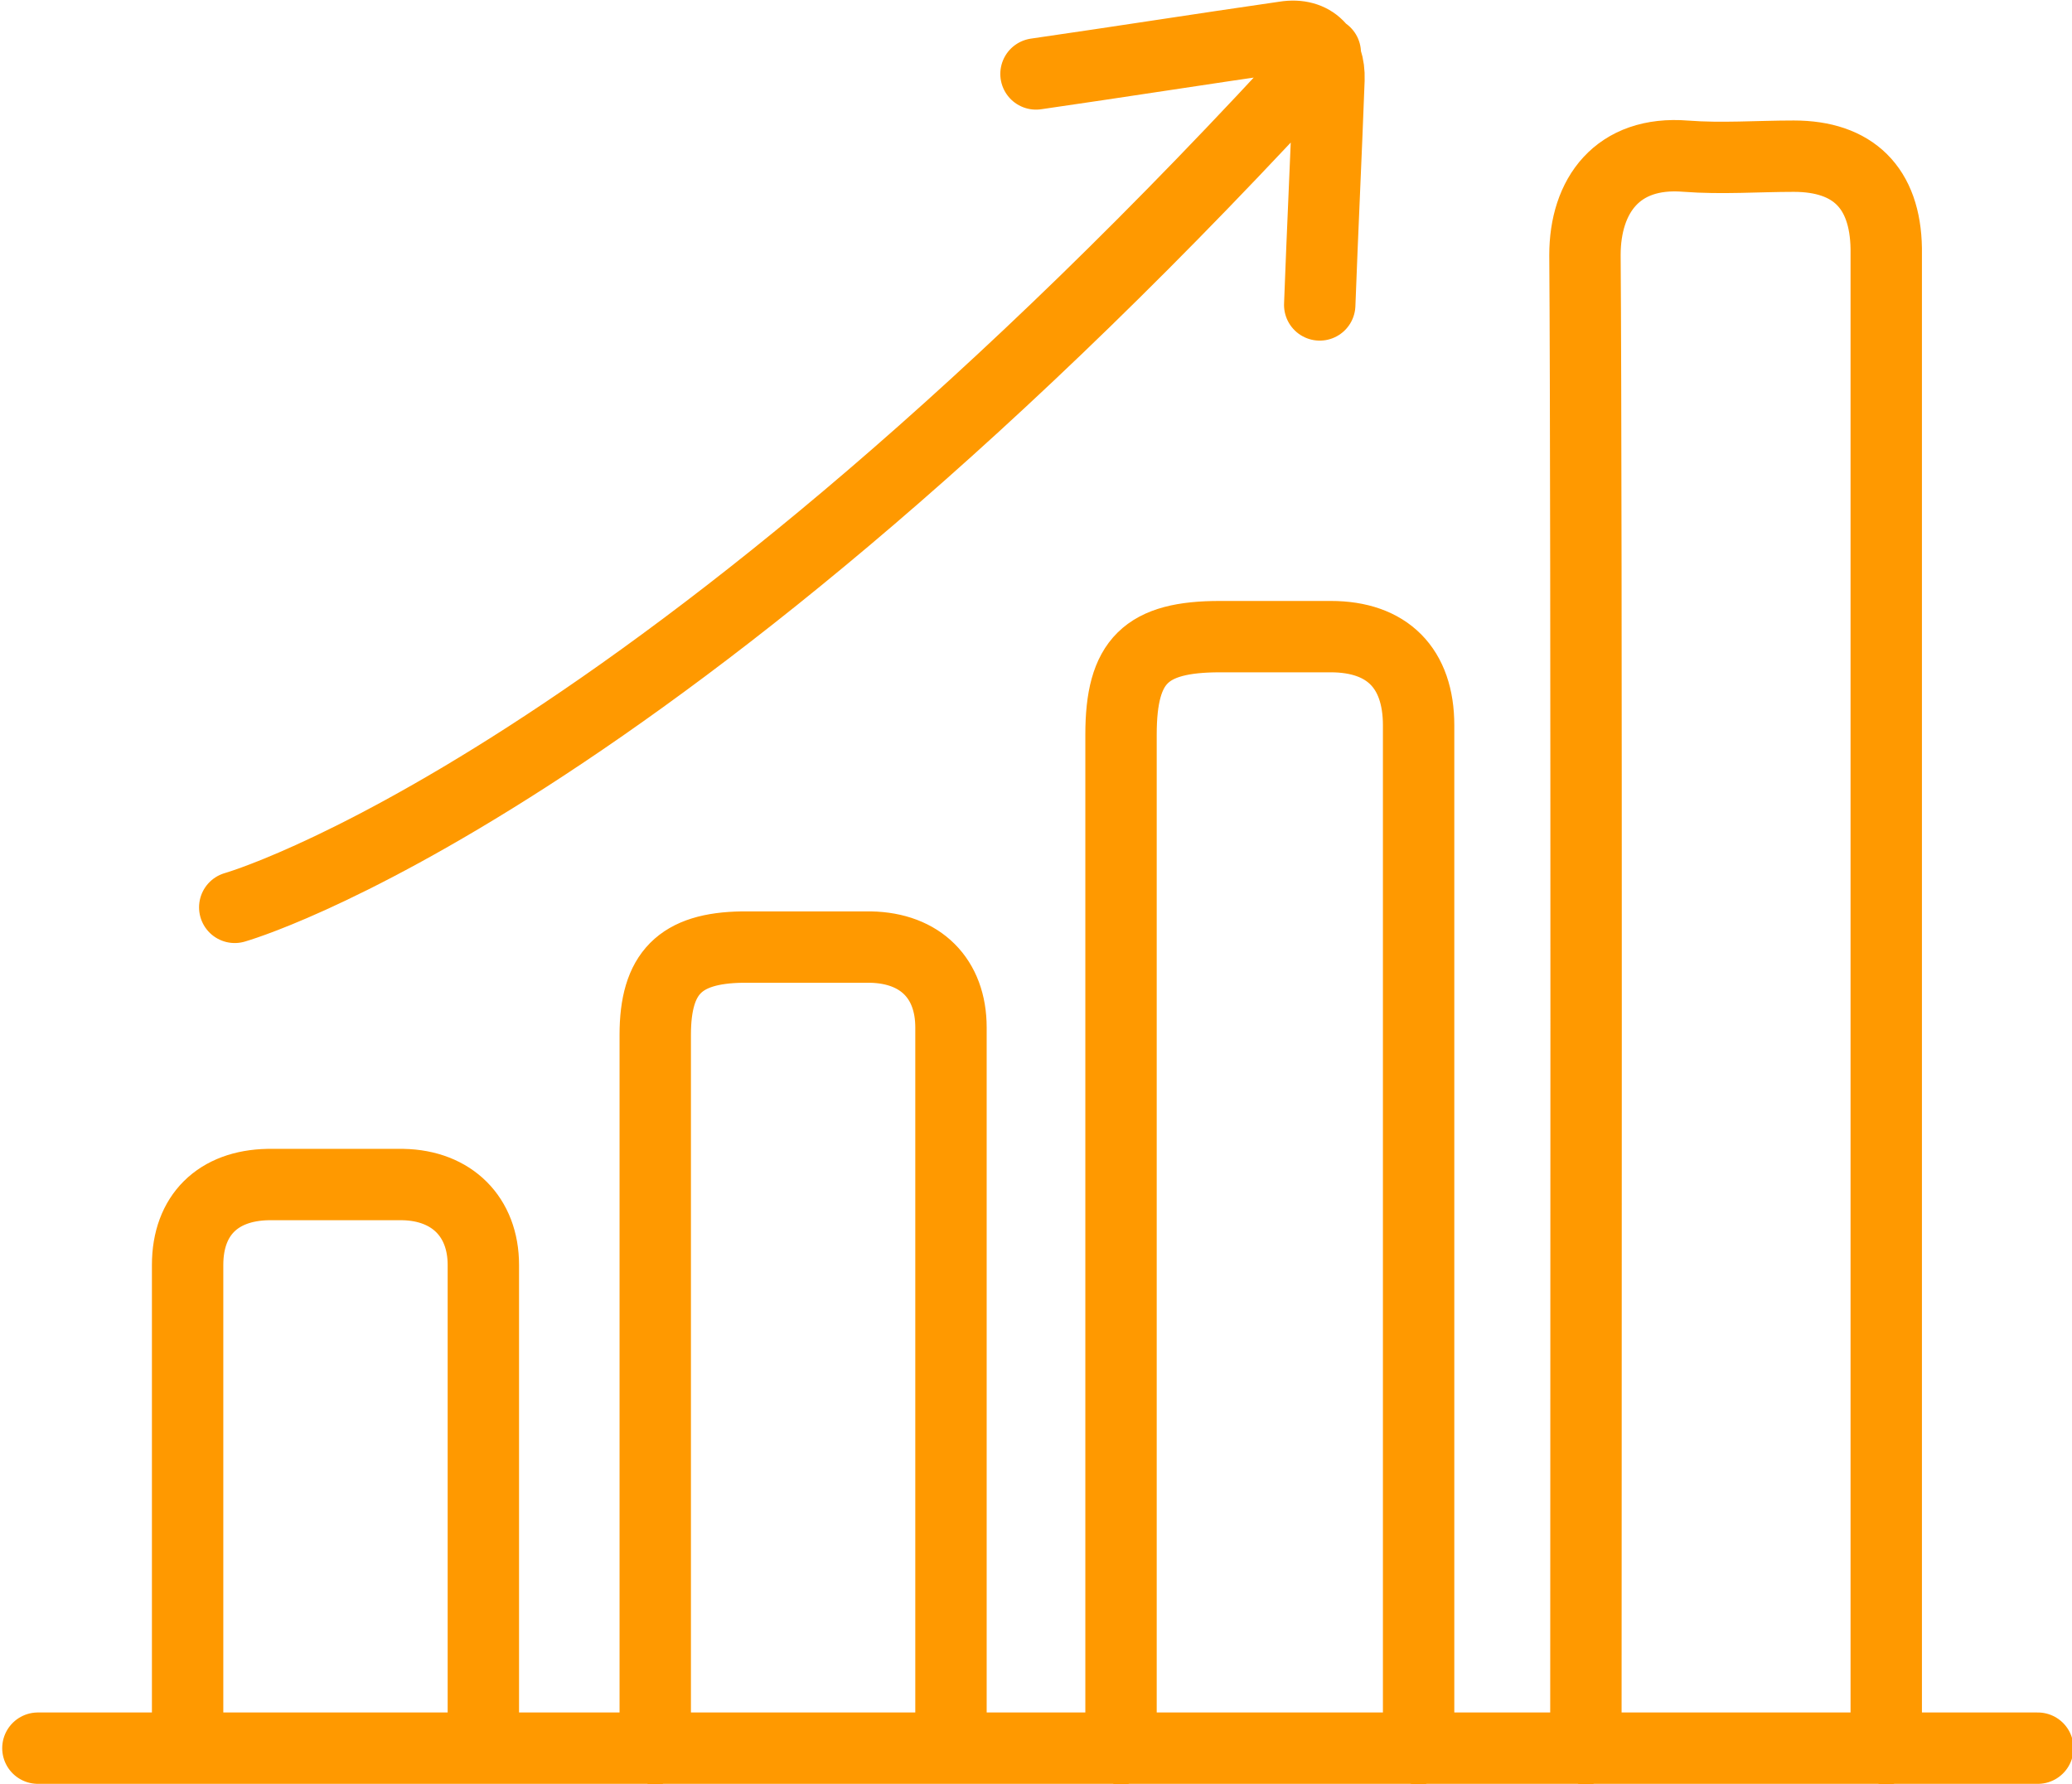
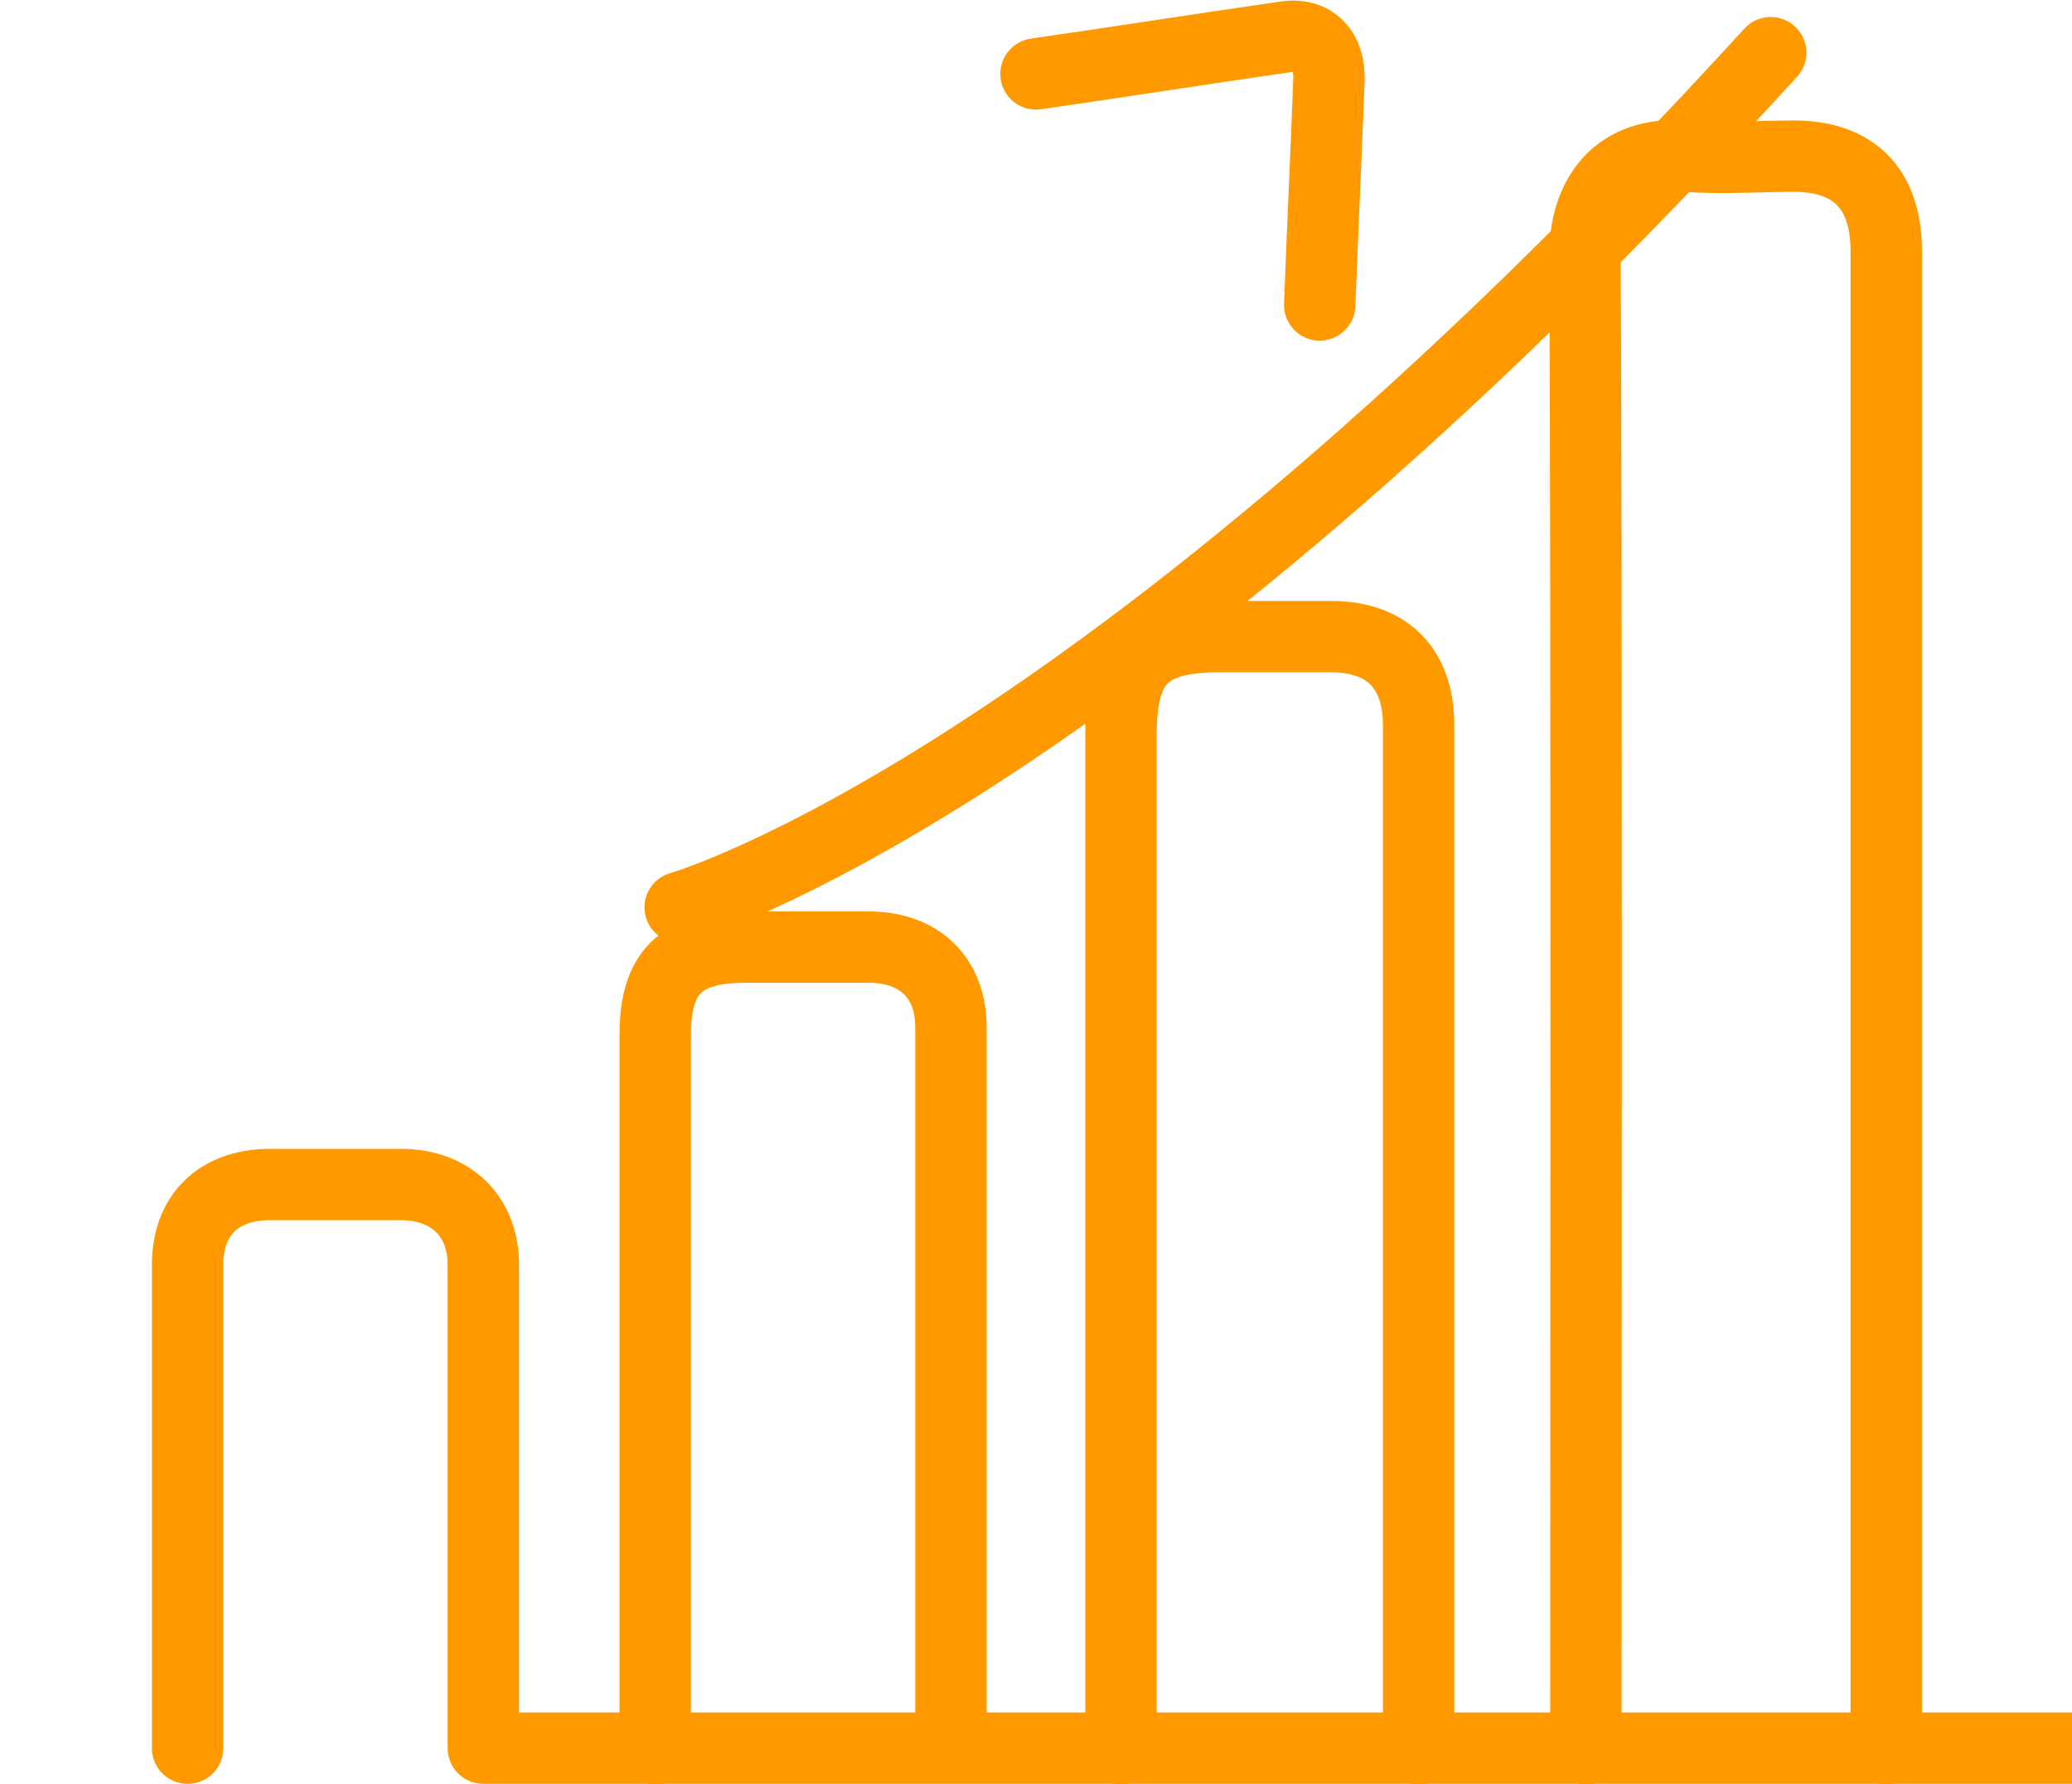
<svg xmlns="http://www.w3.org/2000/svg" xml:space="preserve" width="43.5mm" height="37.467mm" version="1.1" style="shape-rendering:geometricPrecision; text-rendering:geometricPrecision; image-rendering:optimizeQuality; fill-rule:evenodd; clip-rule:evenodd" viewBox="0 0 2242 1931">
  <defs>
    <style type="text/css">
   
    .str0 {stroke:#FF9900;stroke-width:77.238;stroke-linecap:round;stroke-linejoin:round}
    .fil0 {fill:none}
   
  </style>
  </defs>
  <g id="Warstwa_x0020_1">
-     <path class="fil0 str0" d="M1121 80c90,-13 179,-27 269,-40 31,-5 49,15 48,46 -3,81 -7,163 -10,244m288 1563c0,-200 1,-1349 -1,-1617 0,-64 35,-113 109,-107 39,3 78,0 117,0 64,0 99,34 100,100 0,156 0,1248 0,1624m-828 0c0,-185 0,-369 0,-554l0 0c0,-181 0,-363 0,-544 0,-80 27,-106 107,-106 40,0 80,0 120,0 61,0 95,34 95,96 0,198 0,397 0,595 0,166 0,348 0,513m-826 0c0,-130 0,-260 0,-390 0,-128 0,-256 0,-383 0,-67 27,-94 94,-95 46,0 93,0 139,0 54,1 87,34 87,87 0,258 0,521 0,780m-826 0c0,-74 0,-231 0,-305 0,-73 0,-146 0,-218 0,-54 33,-86 87,-87 49,0 97,0 146,0 53,1 87,35 87,87 0,146 0,377 0,523m-482 0l2164 0m-1951 -910c0,0 452,-127 1180,-925" />
+     <path class="fil0 str0" d="M1121 80c90,-13 179,-27 269,-40 31,-5 49,15 48,46 -3,81 -7,163 -10,244m288 1563c0,-200 1,-1349 -1,-1617 0,-64 35,-113 109,-107 39,3 78,0 117,0 64,0 99,34 100,100 0,156 0,1248 0,1624m-828 0c0,-185 0,-369 0,-554l0 0c0,-181 0,-363 0,-544 0,-80 27,-106 107,-106 40,0 80,0 120,0 61,0 95,34 95,96 0,198 0,397 0,595 0,166 0,348 0,513m-826 0c0,-130 0,-260 0,-390 0,-128 0,-256 0,-383 0,-67 27,-94 94,-95 46,0 93,0 139,0 54,1 87,34 87,87 0,258 0,521 0,780m-826 0c0,-74 0,-231 0,-305 0,-73 0,-146 0,-218 0,-54 33,-86 87,-87 49,0 97,0 146,0 53,1 87,35 87,87 0,146 0,377 0,523l2164 0m-1951 -910c0,0 452,-127 1180,-925" />
  </g>
</svg>